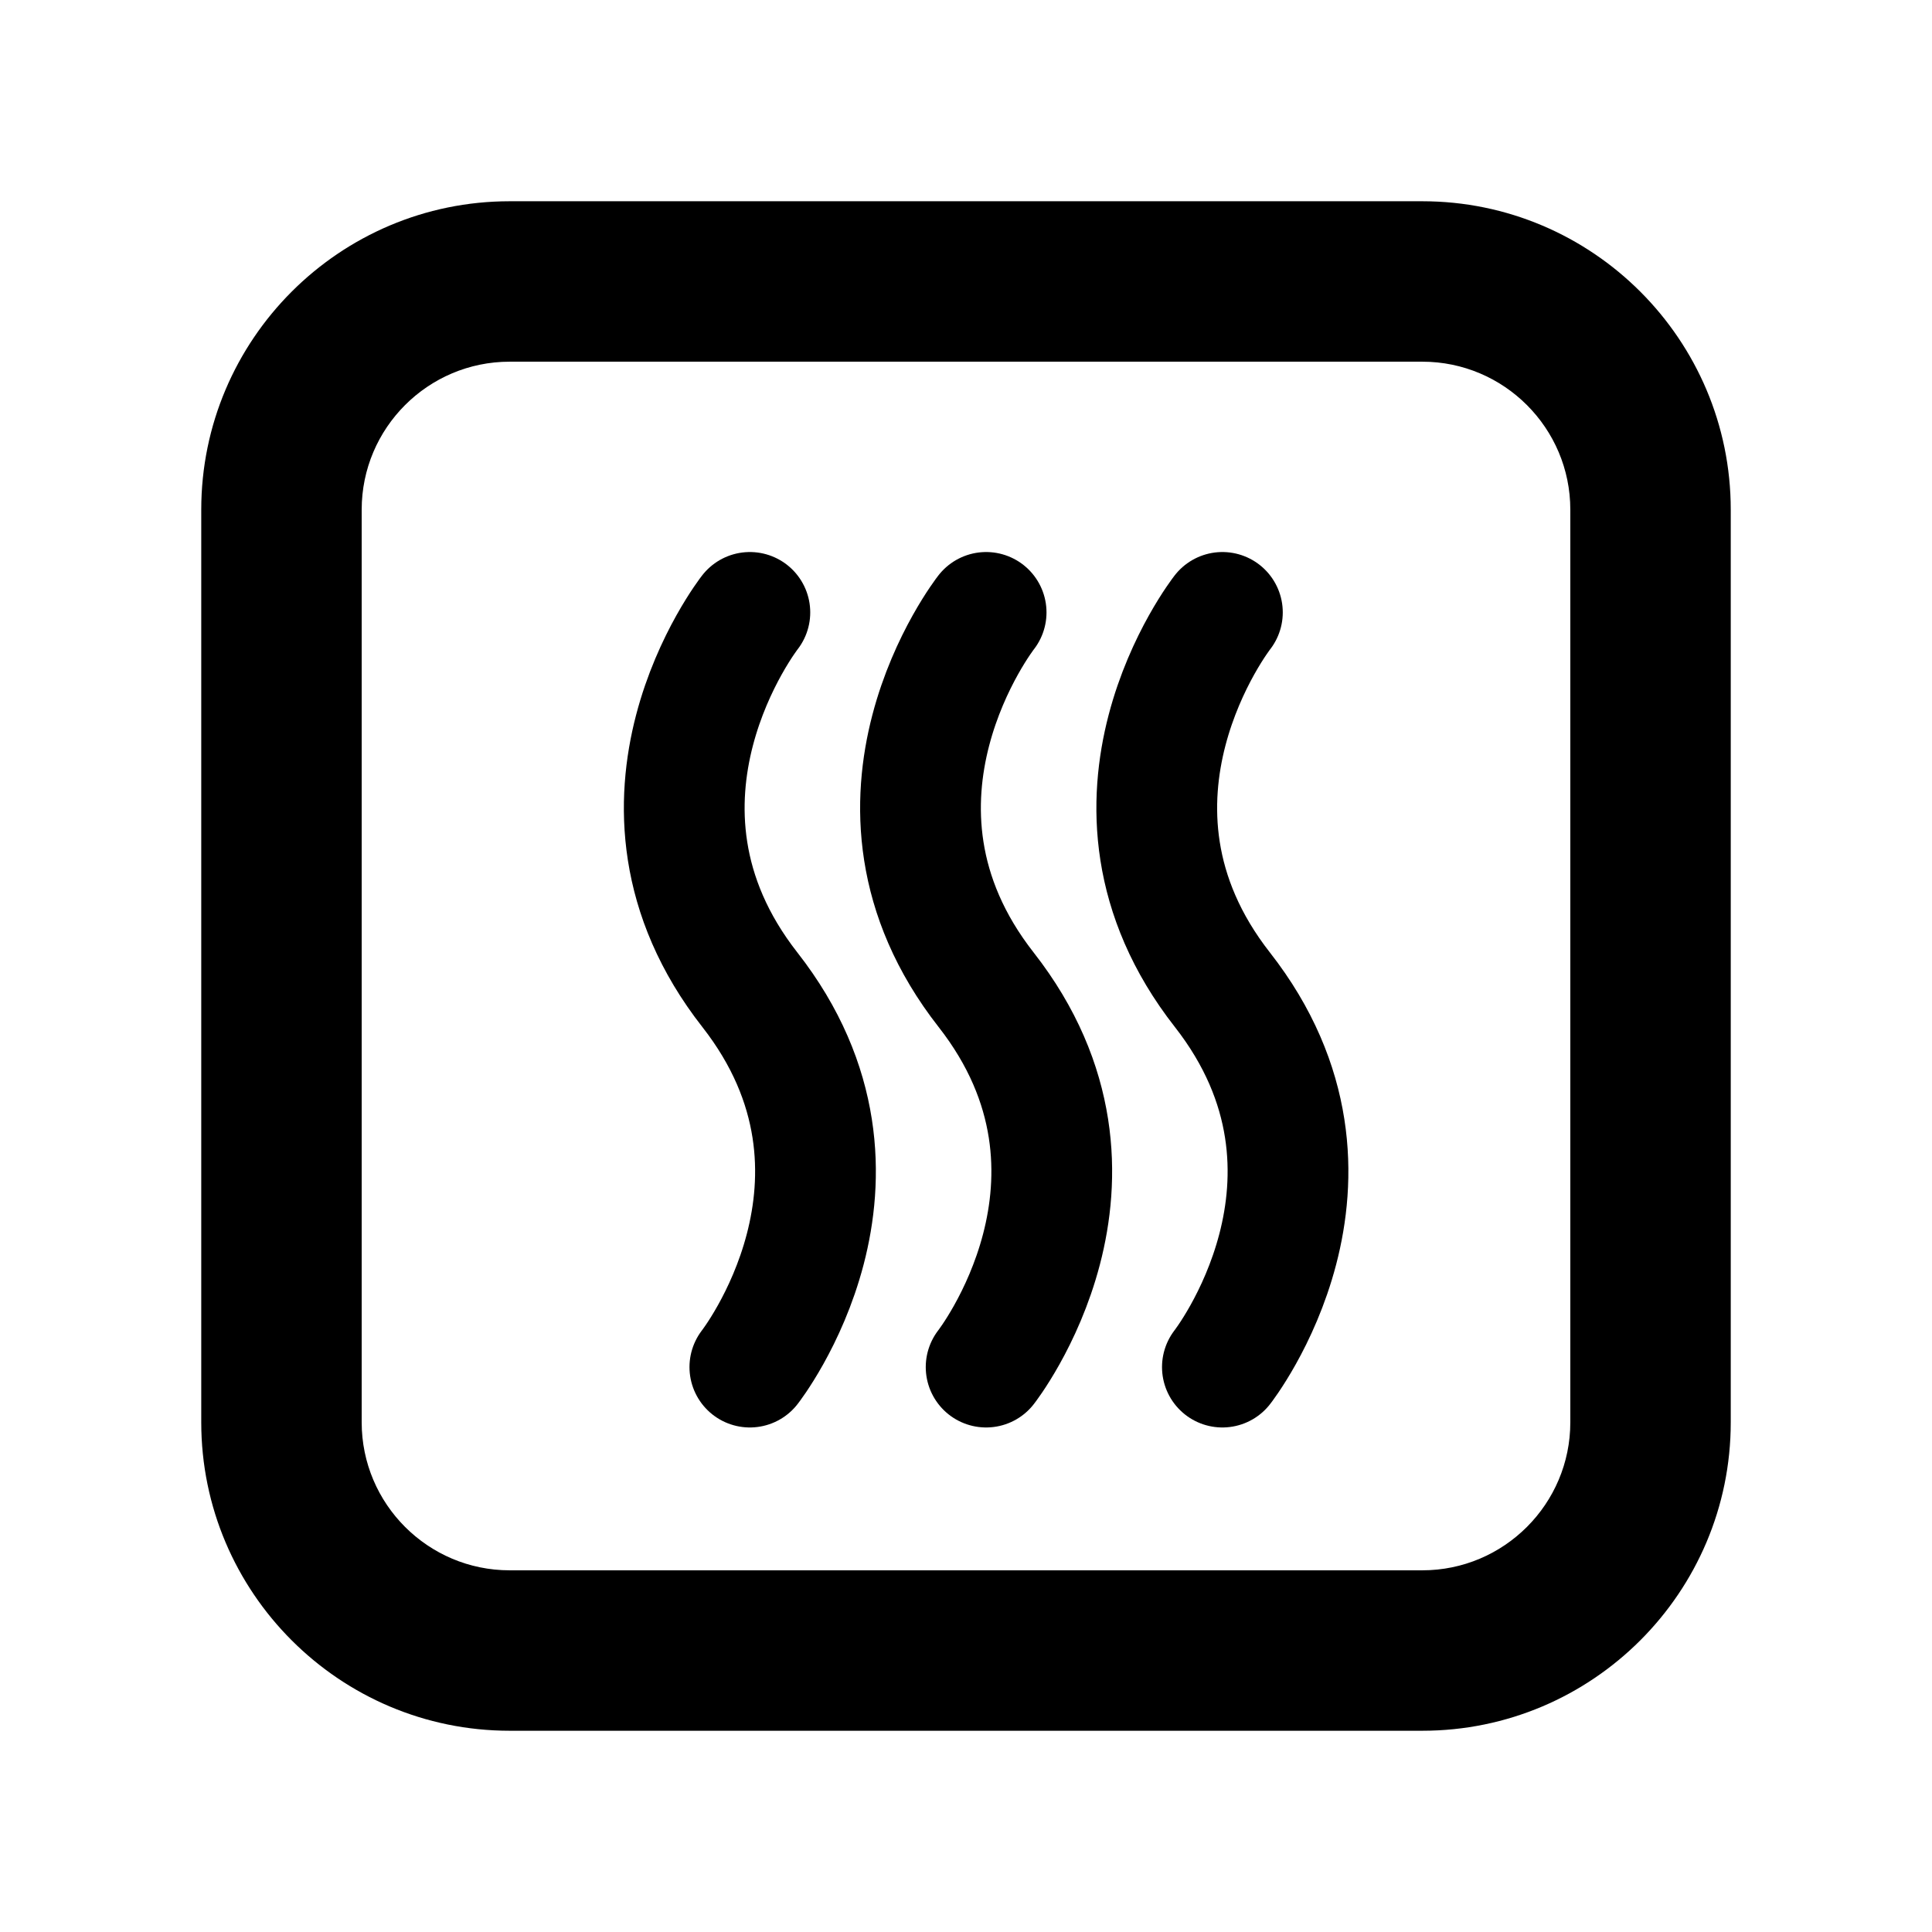
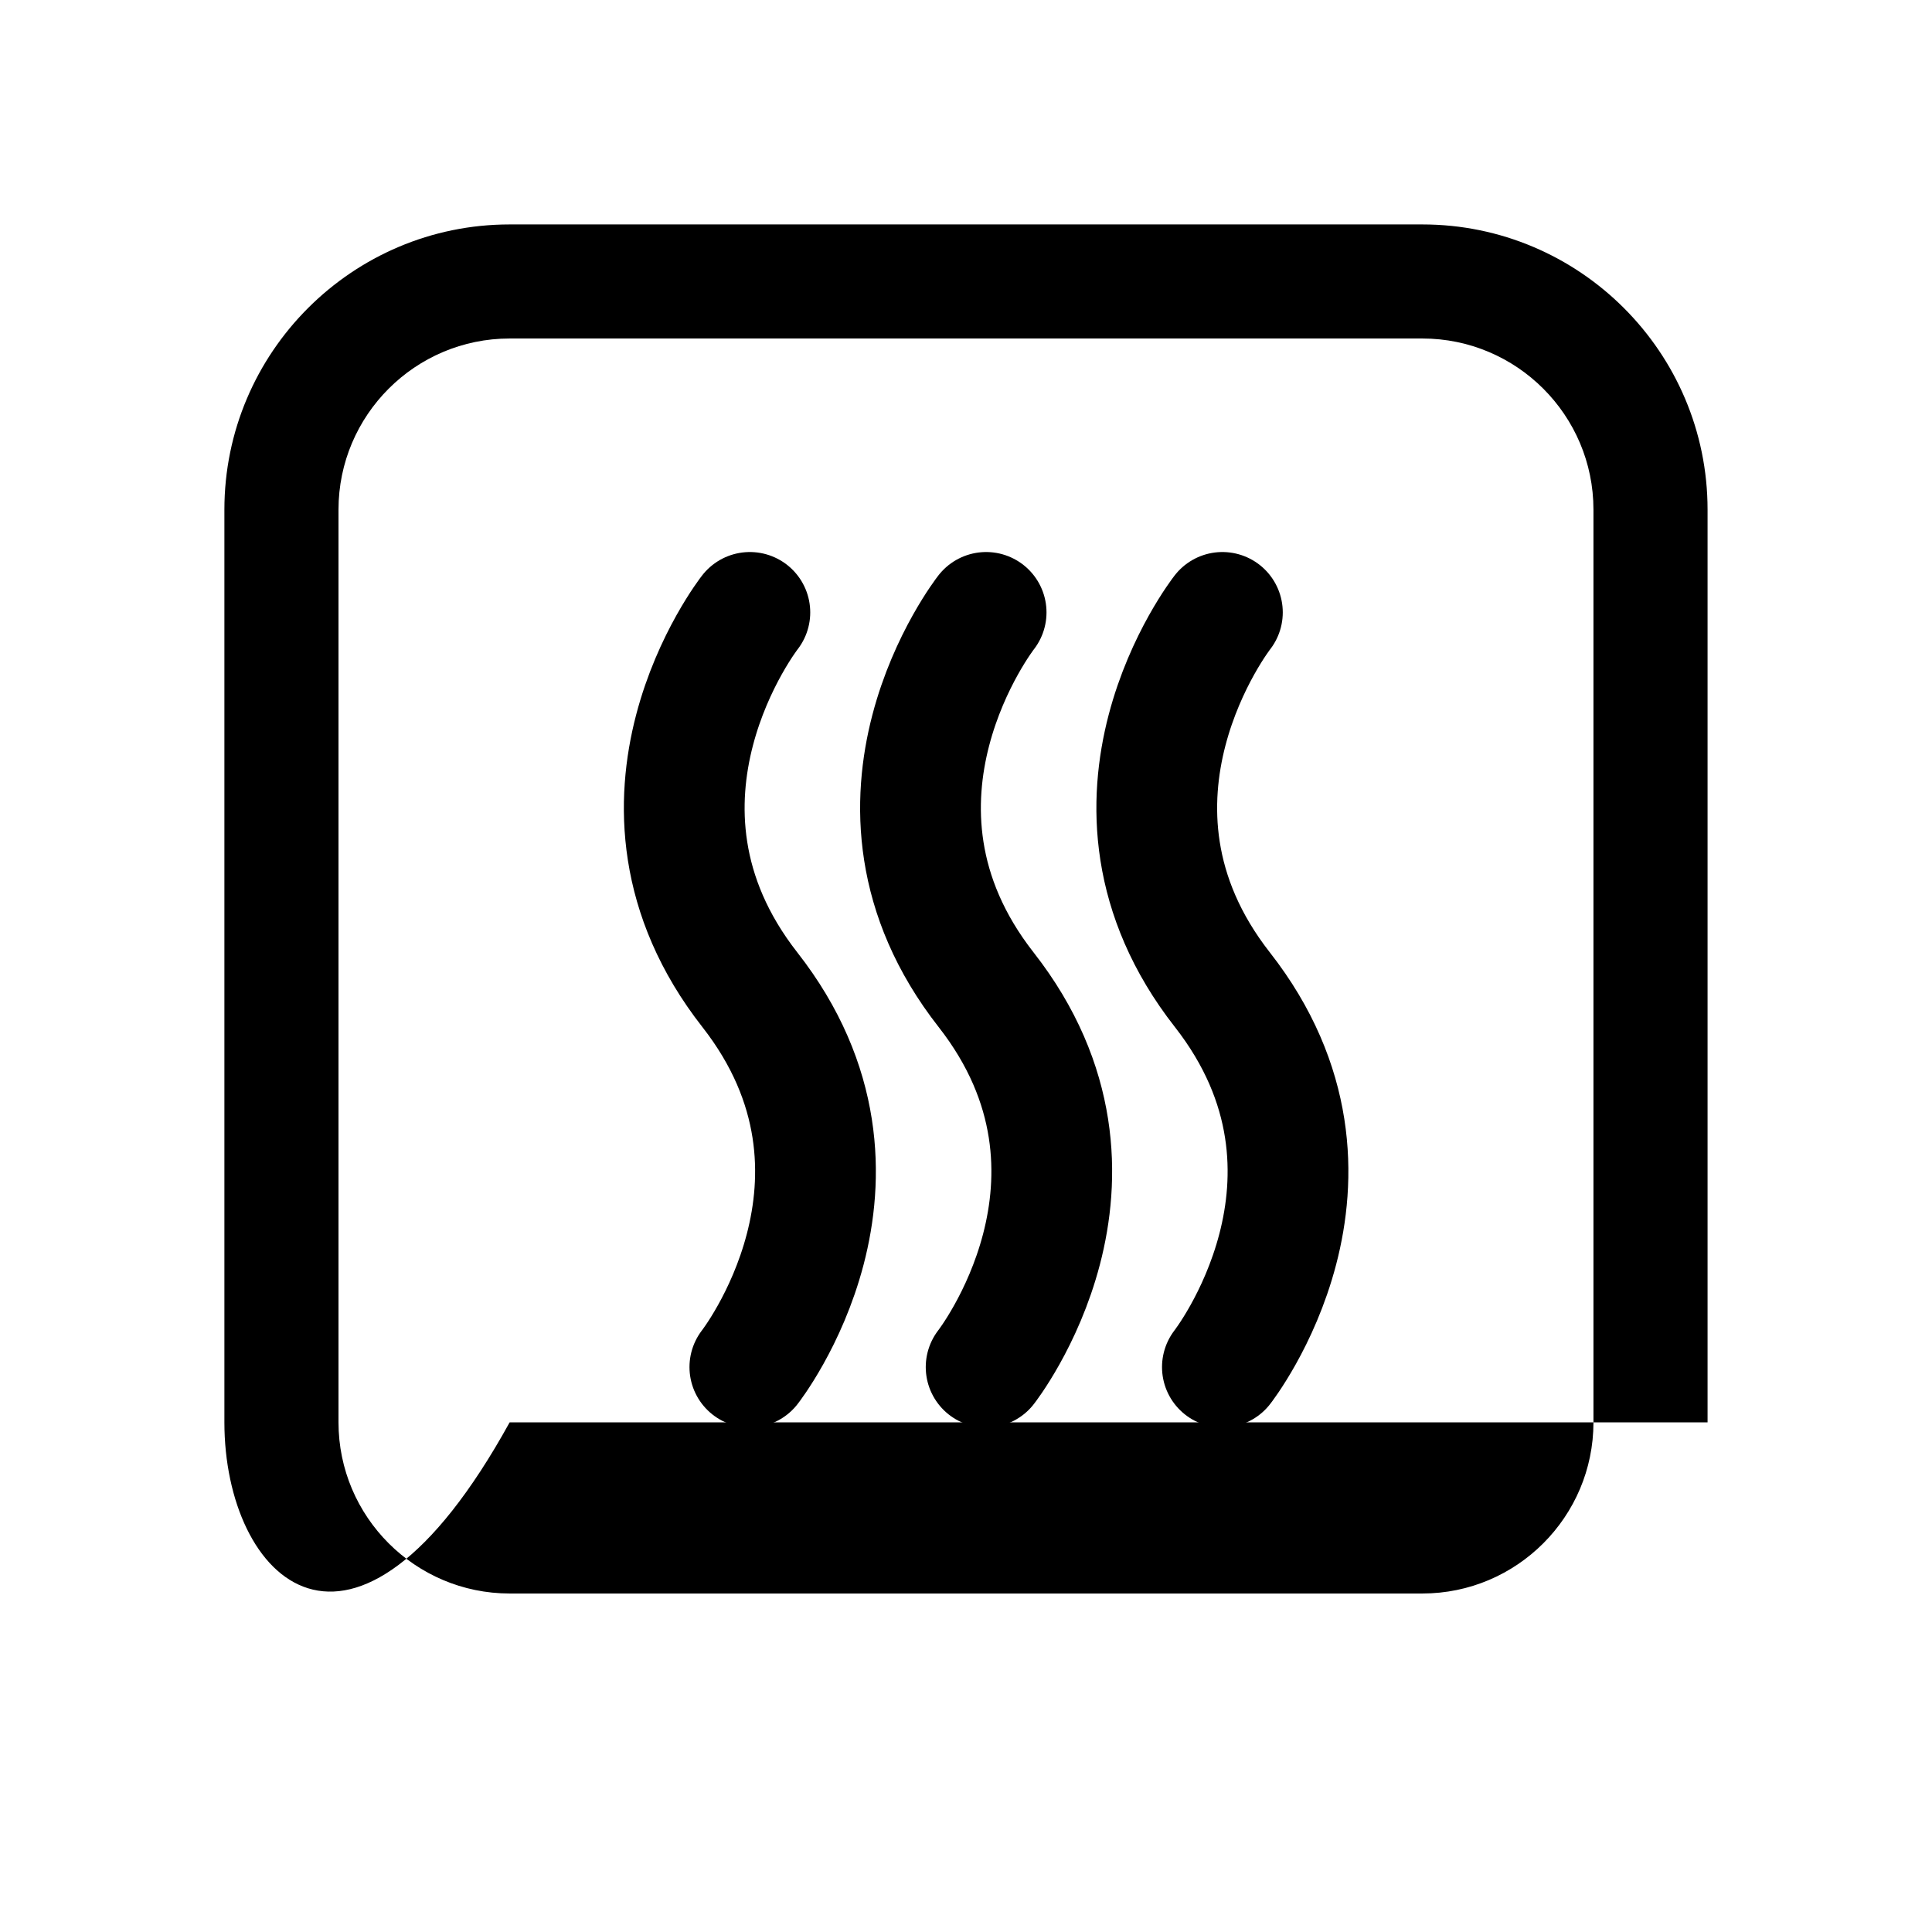
<svg xmlns="http://www.w3.org/2000/svg" width="48" height="48" viewBox="0 0 48 48" fill="none">
-   <path d="M12.662 5.576H35.338C39.245 5.576 42.424 8.755 42.424 12.662V35.338C42.424 39.245 39.245 42.424 35.338 42.424H12.662C8.754 42.424 5.575 39.245 5.575 35.338V12.662C5.575 8.755 8.754 5.576 12.662 5.576ZM8.41 35.338C8.41 37.683 10.317 39.59 12.662 39.59H35.338C37.682 39.59 39.589 37.683 39.589 35.338V12.662C39.589 10.317 37.682 8.41 35.338 8.41H12.662C10.317 8.41 8.41 10.317 8.41 12.662V35.338Z" fill="black" />
-   <path fill-rule="evenodd" clip-rule="evenodd" d="M43 12.662C43 8.437 39.563 5 35.338 5H12.662C8.437 5 5 8.437 5 12.662V35.338C5 39.563 8.437 43 12.662 43H35.338C39.563 43 43 39.563 43 35.338V12.662ZM35.338 6.152C38.927 6.152 41.849 9.073 41.849 12.662V35.338C41.849 38.927 38.927 41.849 35.338 41.849H12.662C9.073 41.849 6.152 38.927 6.152 35.338V12.662C6.152 9.073 9.073 6.152 12.662 6.152H35.338ZM35.338 8.986C37.365 8.986 39.014 10.635 39.014 12.662V35.338C39.014 37.365 37.365 39.014 35.338 39.014H12.662C10.635 39.014 8.986 37.365 8.986 35.338V12.662C8.986 10.635 10.635 8.986 12.662 8.986H35.338ZM40.166 12.662C40.166 9.999 38.001 7.835 35.338 7.835H12.662C9.999 7.835 7.835 9.999 7.835 12.662V35.338C7.835 38.001 9.999 40.166 12.662 40.166H35.338C38.001 40.166 40.166 38.001 40.166 35.338V12.662Z" fill="black" />
+   <path d="M12.662 5.576H35.338C39.245 5.576 42.424 8.755 42.424 12.662V35.338H12.662C8.754 42.424 5.575 39.245 5.575 35.338V12.662C5.575 8.755 8.754 5.576 12.662 5.576ZM8.41 35.338C8.41 37.683 10.317 39.59 12.662 39.59H35.338C37.682 39.59 39.589 37.683 39.589 35.338V12.662C39.589 10.317 37.682 8.41 35.338 8.41H12.662C10.317 8.41 8.41 10.317 8.41 12.662V35.338Z" fill="black" />
  <path d="M18.63 15.215C18.63 15.215 14.962 19.903 18.63 24.59C22.299 29.278 18.63 33.965 18.63 33.965M24.5 15.215C24.5 15.215 20.831 19.903 24.5 24.59C28.169 29.278 24.5 33.965 24.5 33.965M30.37 15.215C30.37 15.215 26.701 19.903 30.37 24.59C34.038 29.278 30.37 33.965 30.37 33.965" stroke="black" stroke-width="3" stroke-linecap="round" stroke-linejoin="round" />
</svg>